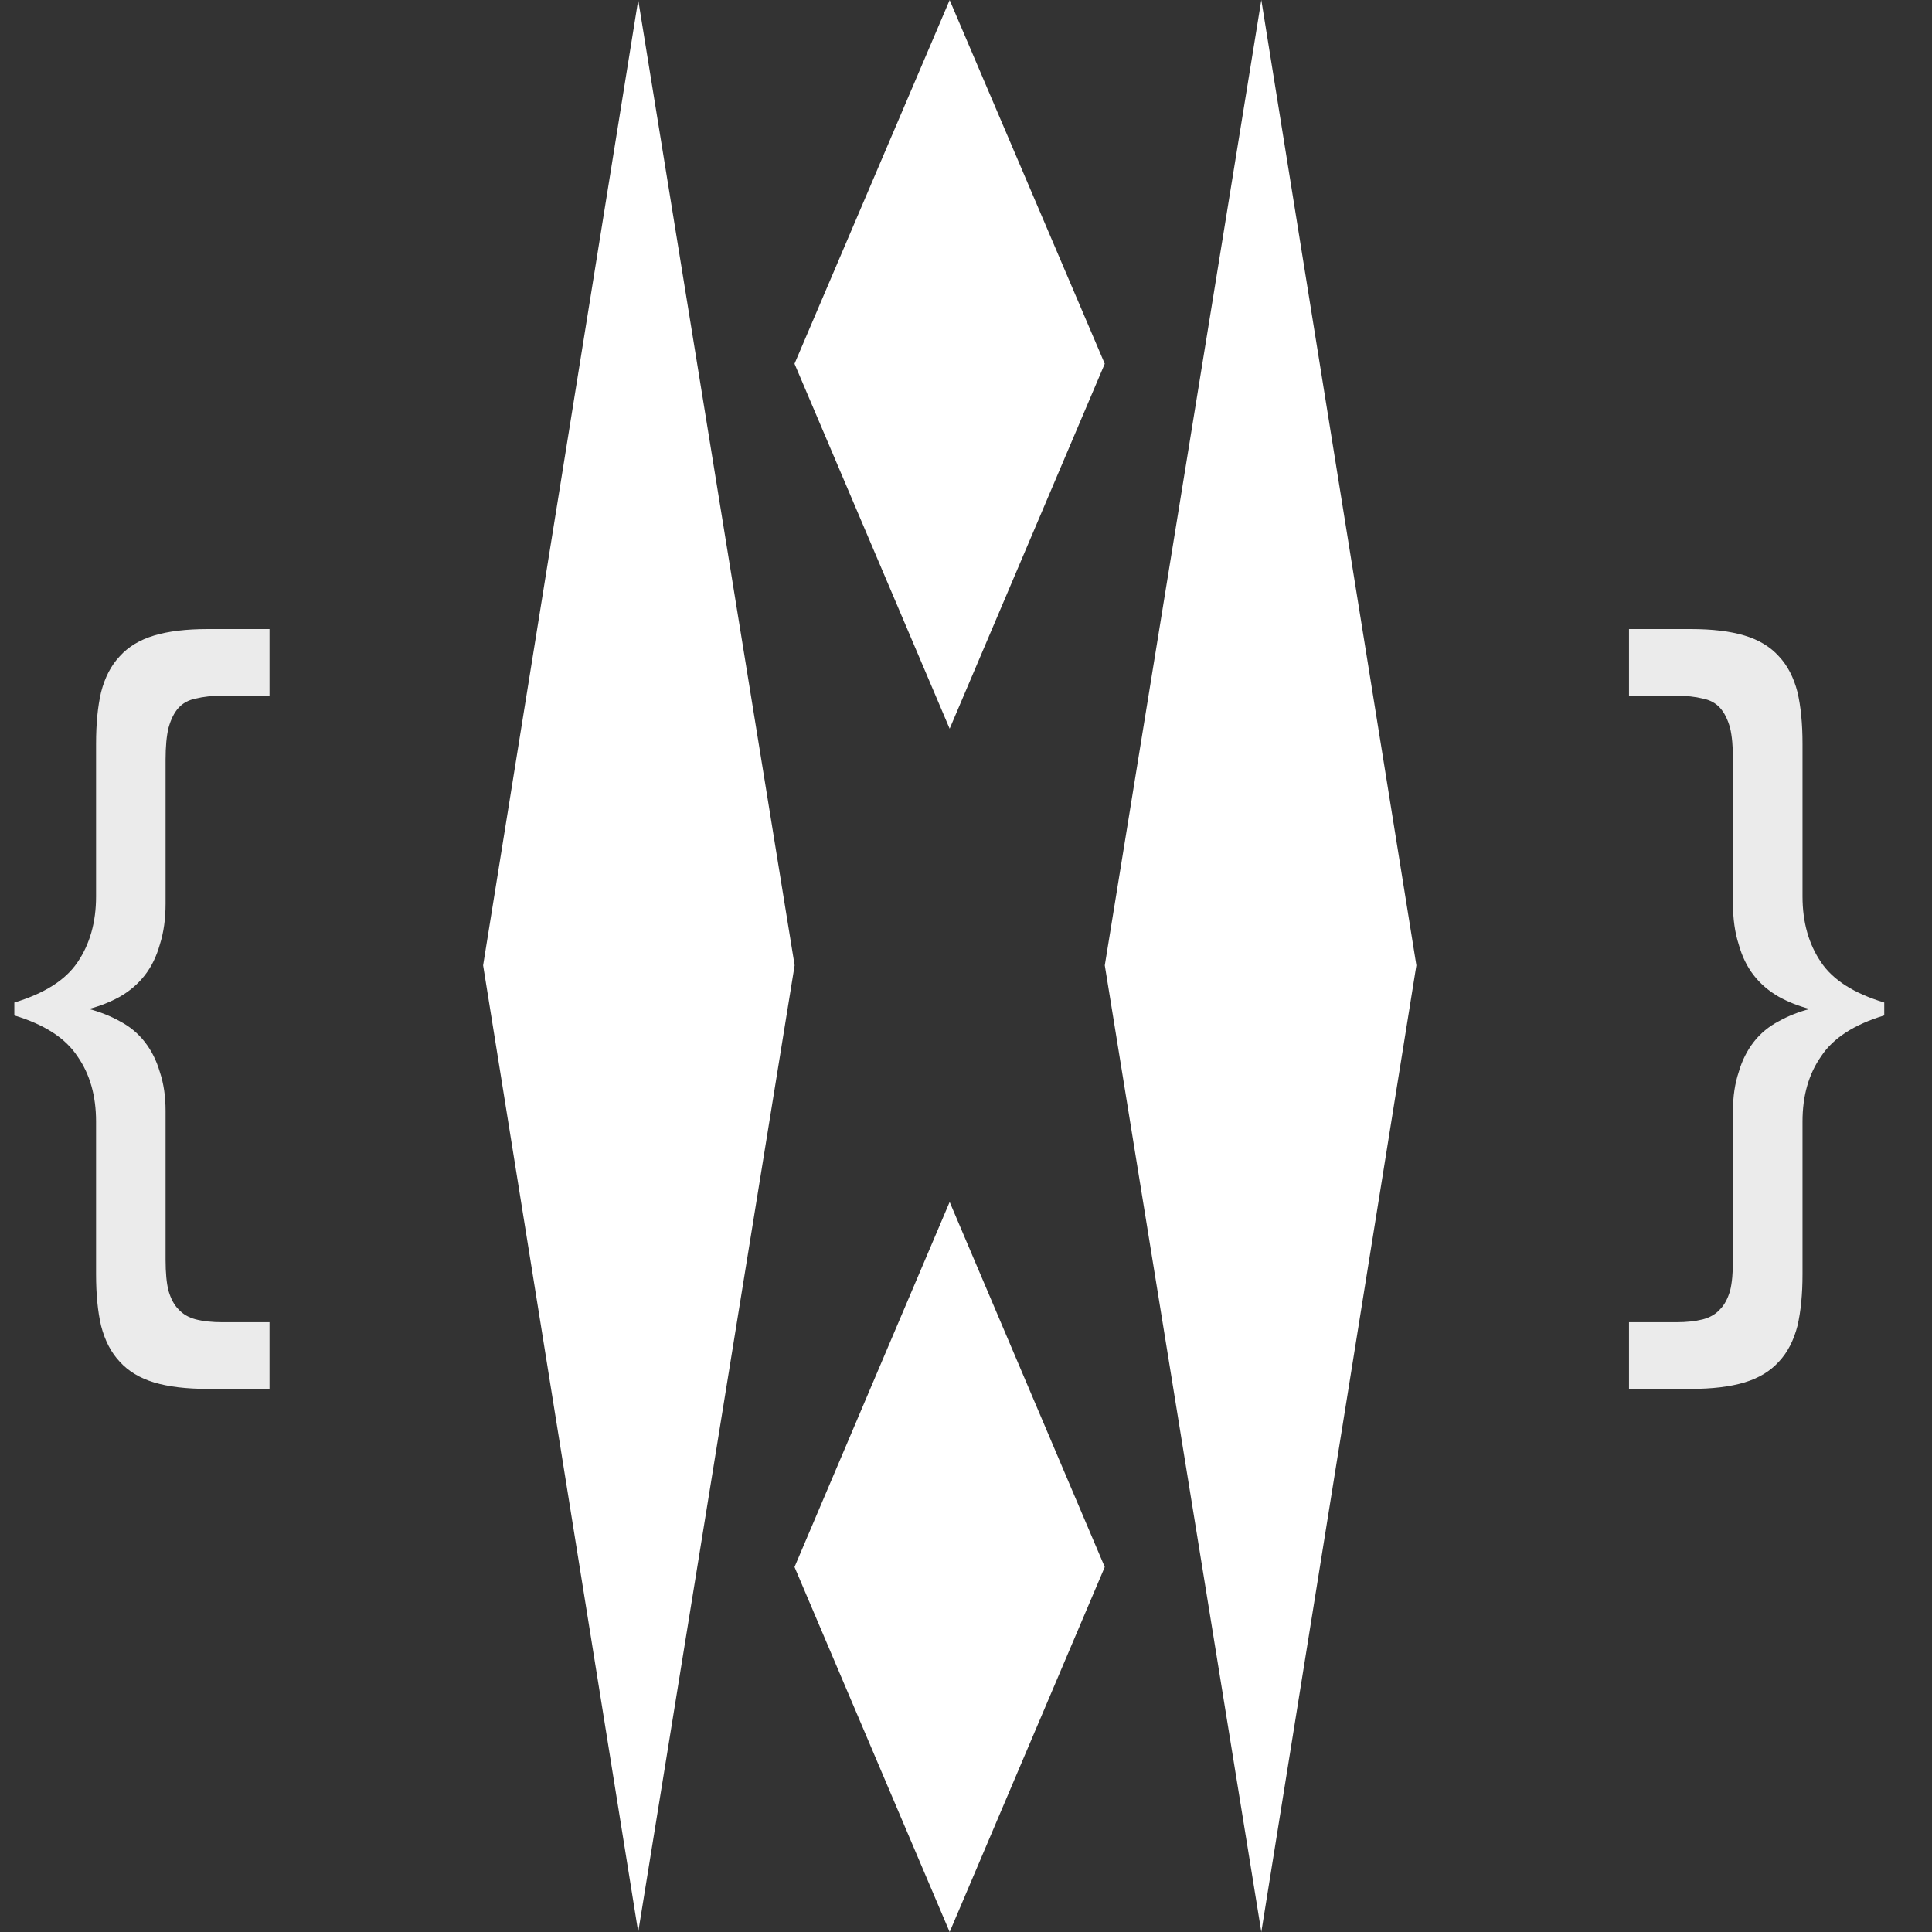
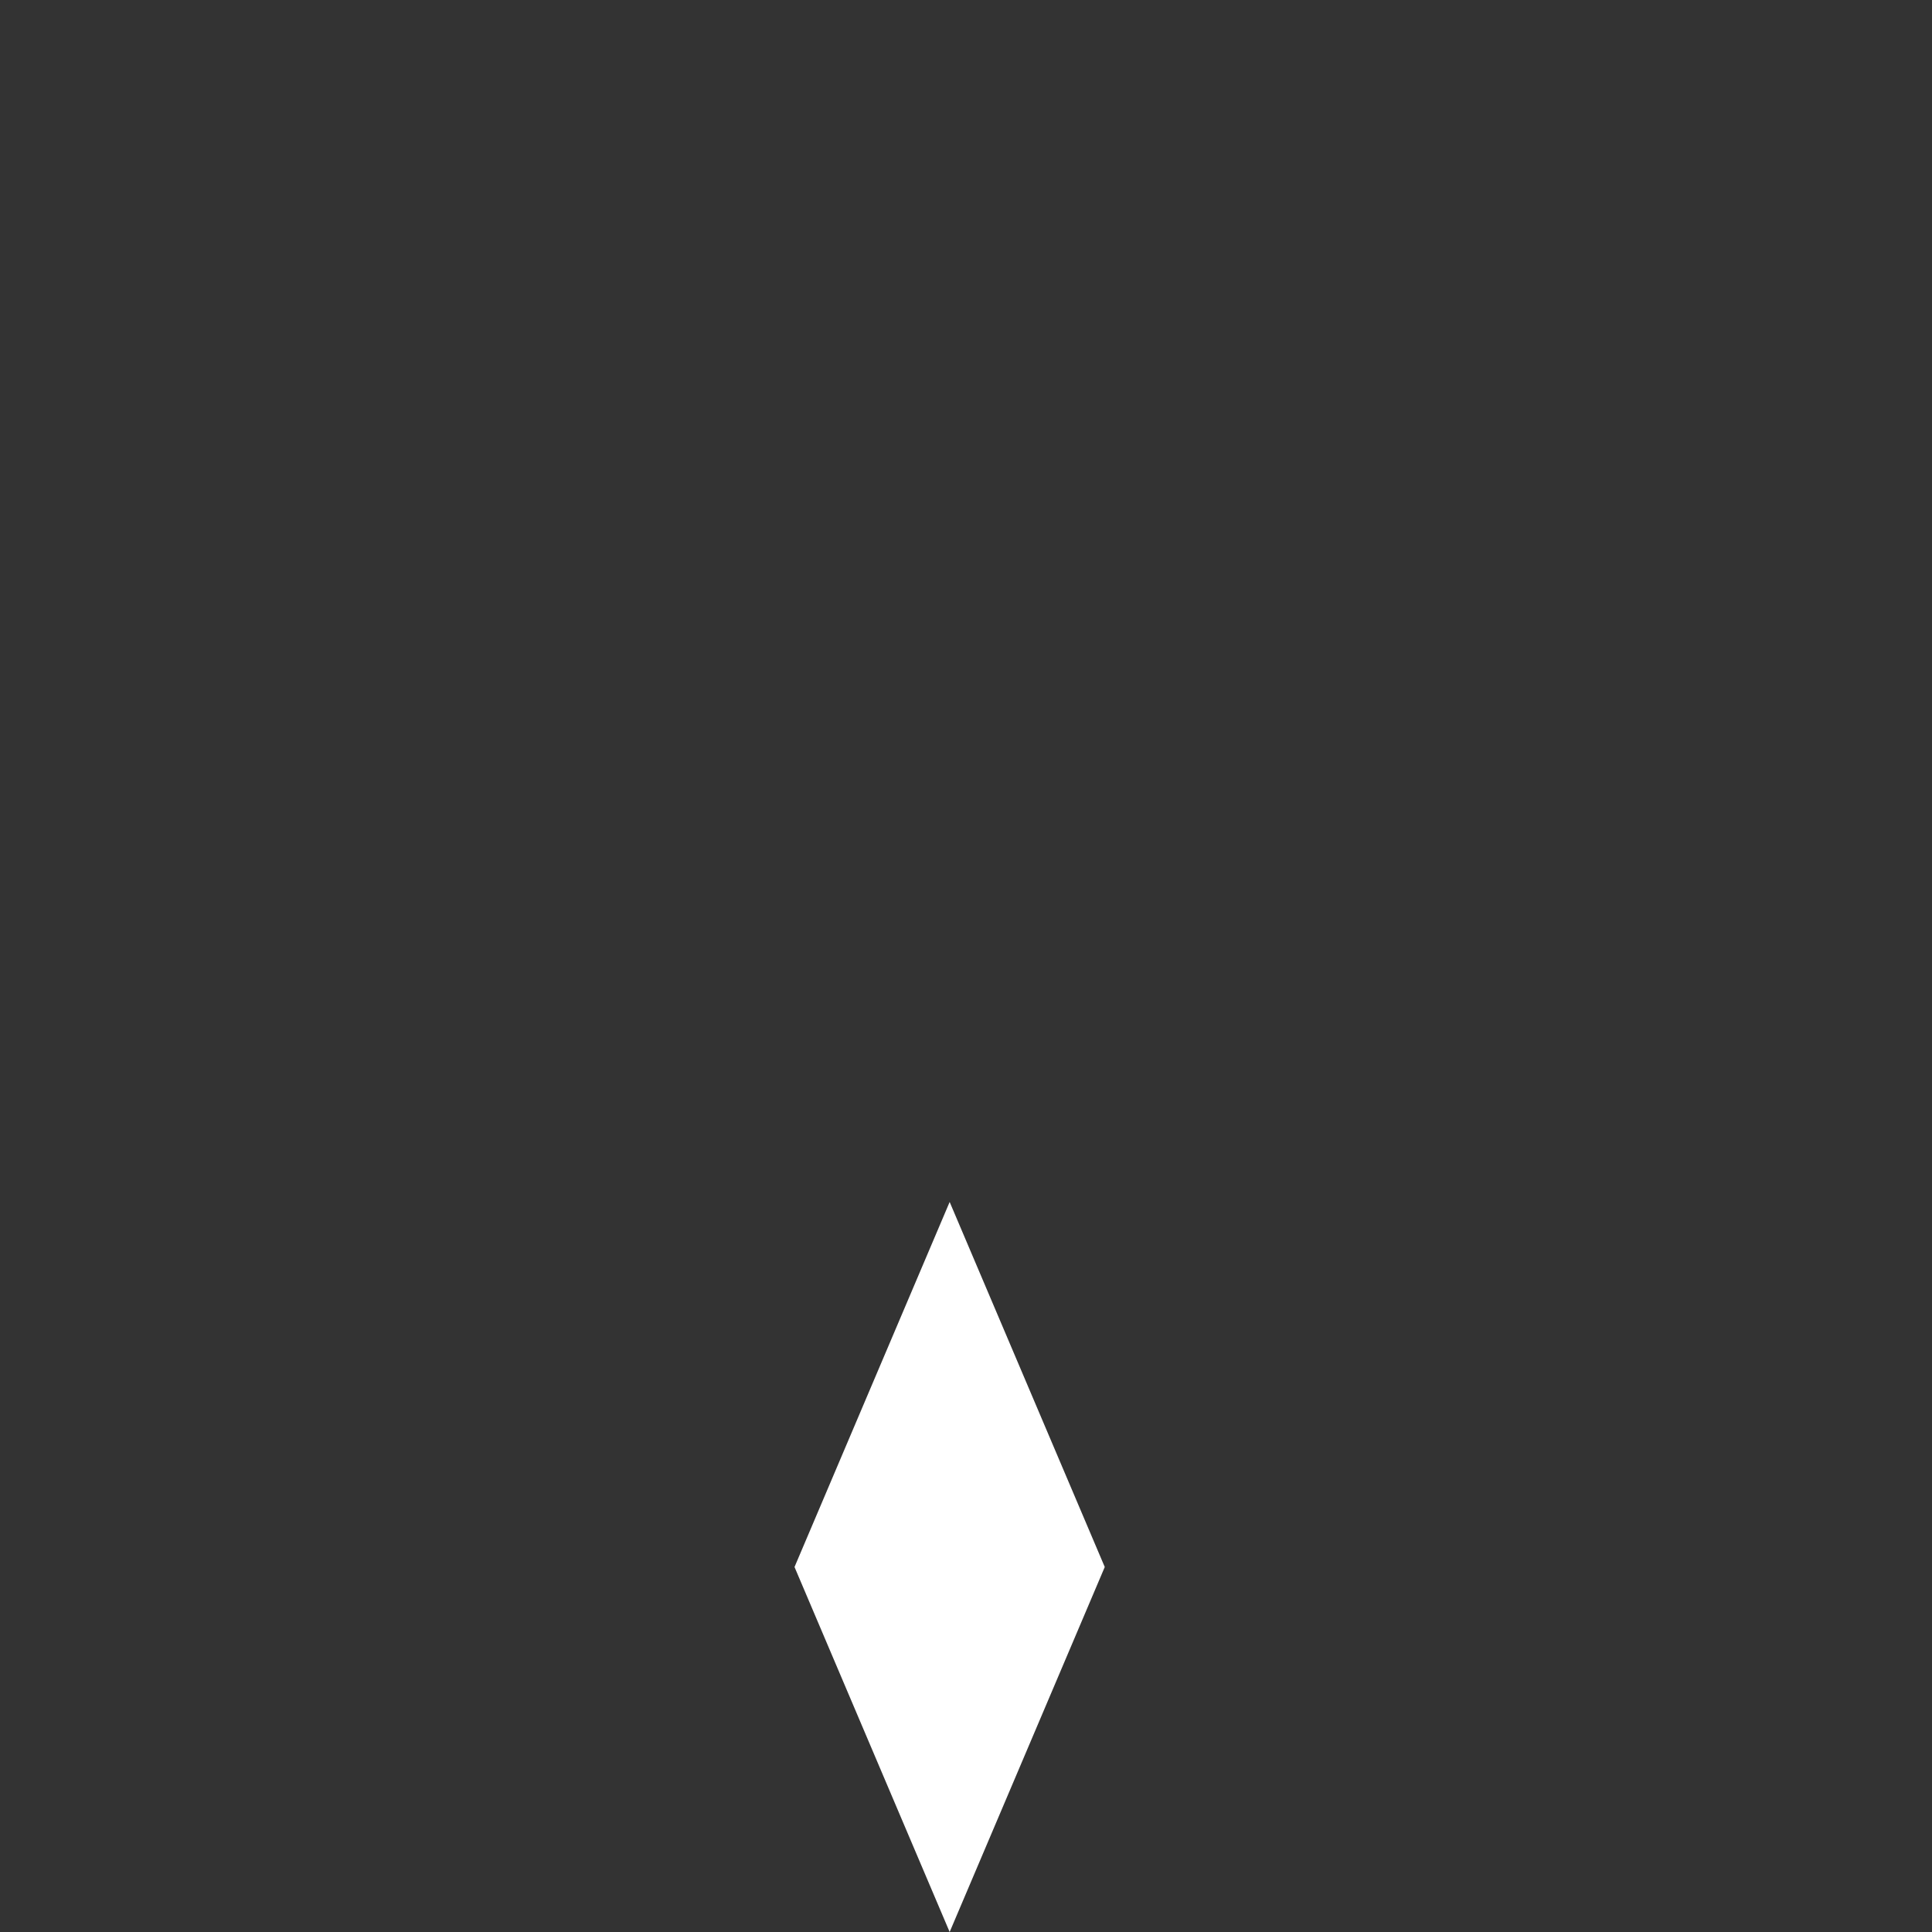
<svg xmlns="http://www.w3.org/2000/svg" width="50" height="50" viewBox="0 0 50 50" fill="none">
  <rect x="0" y="0" width="50" height="50" fill="#333333" stroke="none" />
-   <path opacity="0.9" d="M6.975 35.945H5.38C4.823 35.945 4.36 35.889 3.989 35.778C3.618 35.666 3.321 35.487 3.098 35.24C2.876 35.005 2.715 34.696 2.616 34.312C2.529 33.941 2.486 33.496 2.486 32.976V29.025C2.486 28.357 2.325 27.794 2.004 27.337C1.694 26.867 1.15 26.514 0.371 26.279V25.945C1.15 25.71 1.694 25.364 2.004 24.906C2.325 24.436 2.486 23.867 2.486 23.2V19.248C2.486 18.729 2.529 18.283 2.616 17.912C2.715 17.529 2.876 17.22 3.098 16.985C3.321 16.737 3.618 16.558 3.989 16.447C4.36 16.335 4.823 16.28 5.38 16.28H6.975V18.005H5.751C5.491 18.005 5.263 18.03 5.065 18.079C4.879 18.116 4.731 18.197 4.619 18.32C4.508 18.444 4.421 18.617 4.36 18.84C4.31 19.05 4.285 19.322 4.285 19.656V23.385C4.285 23.781 4.236 24.133 4.137 24.442C4.05 24.752 3.921 25.018 3.747 25.24C3.574 25.463 3.358 25.648 3.098 25.797C2.851 25.933 2.585 26.038 2.3 26.112C2.585 26.186 2.851 26.291 3.098 26.428C3.358 26.564 3.574 26.743 3.747 26.966C3.921 27.188 4.05 27.448 4.137 27.745C4.236 28.042 4.285 28.375 4.285 28.747V32.605C4.285 32.939 4.31 33.205 4.36 33.403C4.421 33.613 4.508 33.774 4.619 33.885C4.731 34.009 4.879 34.096 5.065 34.145C5.263 34.195 5.491 34.219 5.751 34.219H6.975V35.945Z" fill="white" />
-   <path opacity="0.9" d="M42.159 35.945H43.755C44.311 35.945 44.775 35.889 45.146 35.778C45.517 35.666 45.814 35.487 46.037 35.24C46.259 35.005 46.42 34.696 46.519 34.312C46.605 33.941 46.649 33.496 46.649 32.976V29.025C46.649 28.357 46.81 27.794 47.131 27.337C47.44 26.867 47.985 26.514 48.764 26.279V25.945C47.985 25.71 47.44 25.364 47.131 24.906C46.81 24.436 46.649 23.867 46.649 23.2V19.248C46.649 18.729 46.605 18.283 46.519 17.912C46.42 17.529 46.259 17.22 46.037 16.985C45.814 16.737 45.517 16.558 45.146 16.447C44.775 16.335 44.311 16.28 43.755 16.28H42.159V18.005H43.384C43.644 18.005 43.872 18.03 44.07 18.079C44.256 18.116 44.404 18.197 44.515 18.32C44.627 18.444 44.713 18.617 44.775 18.84C44.825 19.05 44.849 19.322 44.849 19.656V23.385C44.849 23.781 44.899 24.133 44.998 24.442C45.084 24.752 45.214 25.018 45.387 25.24C45.56 25.463 45.777 25.648 46.037 25.797C46.284 25.933 46.55 26.038 46.834 26.112C46.55 26.186 46.284 26.291 46.037 26.428C45.777 26.564 45.56 26.743 45.387 26.966C45.214 27.188 45.084 27.448 44.998 27.745C44.899 28.042 44.849 28.375 44.849 28.747V32.605C44.849 32.939 44.825 33.205 44.775 33.403C44.713 33.613 44.627 33.774 44.515 33.885C44.404 34.009 44.256 34.096 44.07 34.145C43.872 34.195 43.644 34.219 43.384 34.219H42.159V35.945Z" fill="white" />
-   <path fill-rule="evenodd" clip-rule="evenodd" d="M28.592 24.983L32.643 50L36.656 24.983L32.643 1.93378e-07L28.592 24.983Z" fill="white" />
  <path fill-rule="evenodd" clip-rule="evenodd" d="M20.562 40.554L24.577 50L28.591 40.554L24.577 31.107L20.562 40.554Z" fill="white" />
-   <path fill-rule="evenodd" clip-rule="evenodd" d="M20.562 9.414L24.577 18.859L28.591 9.414L24.577 0.002L20.562 9.414Z" fill="white" />
-   <path fill-rule="evenodd" clip-rule="evenodd" d="M20.565 24.983L16.517 50L12.503 24.983L16.517 7.03003e-05L20.565 24.983Z" fill="white" />
</svg>